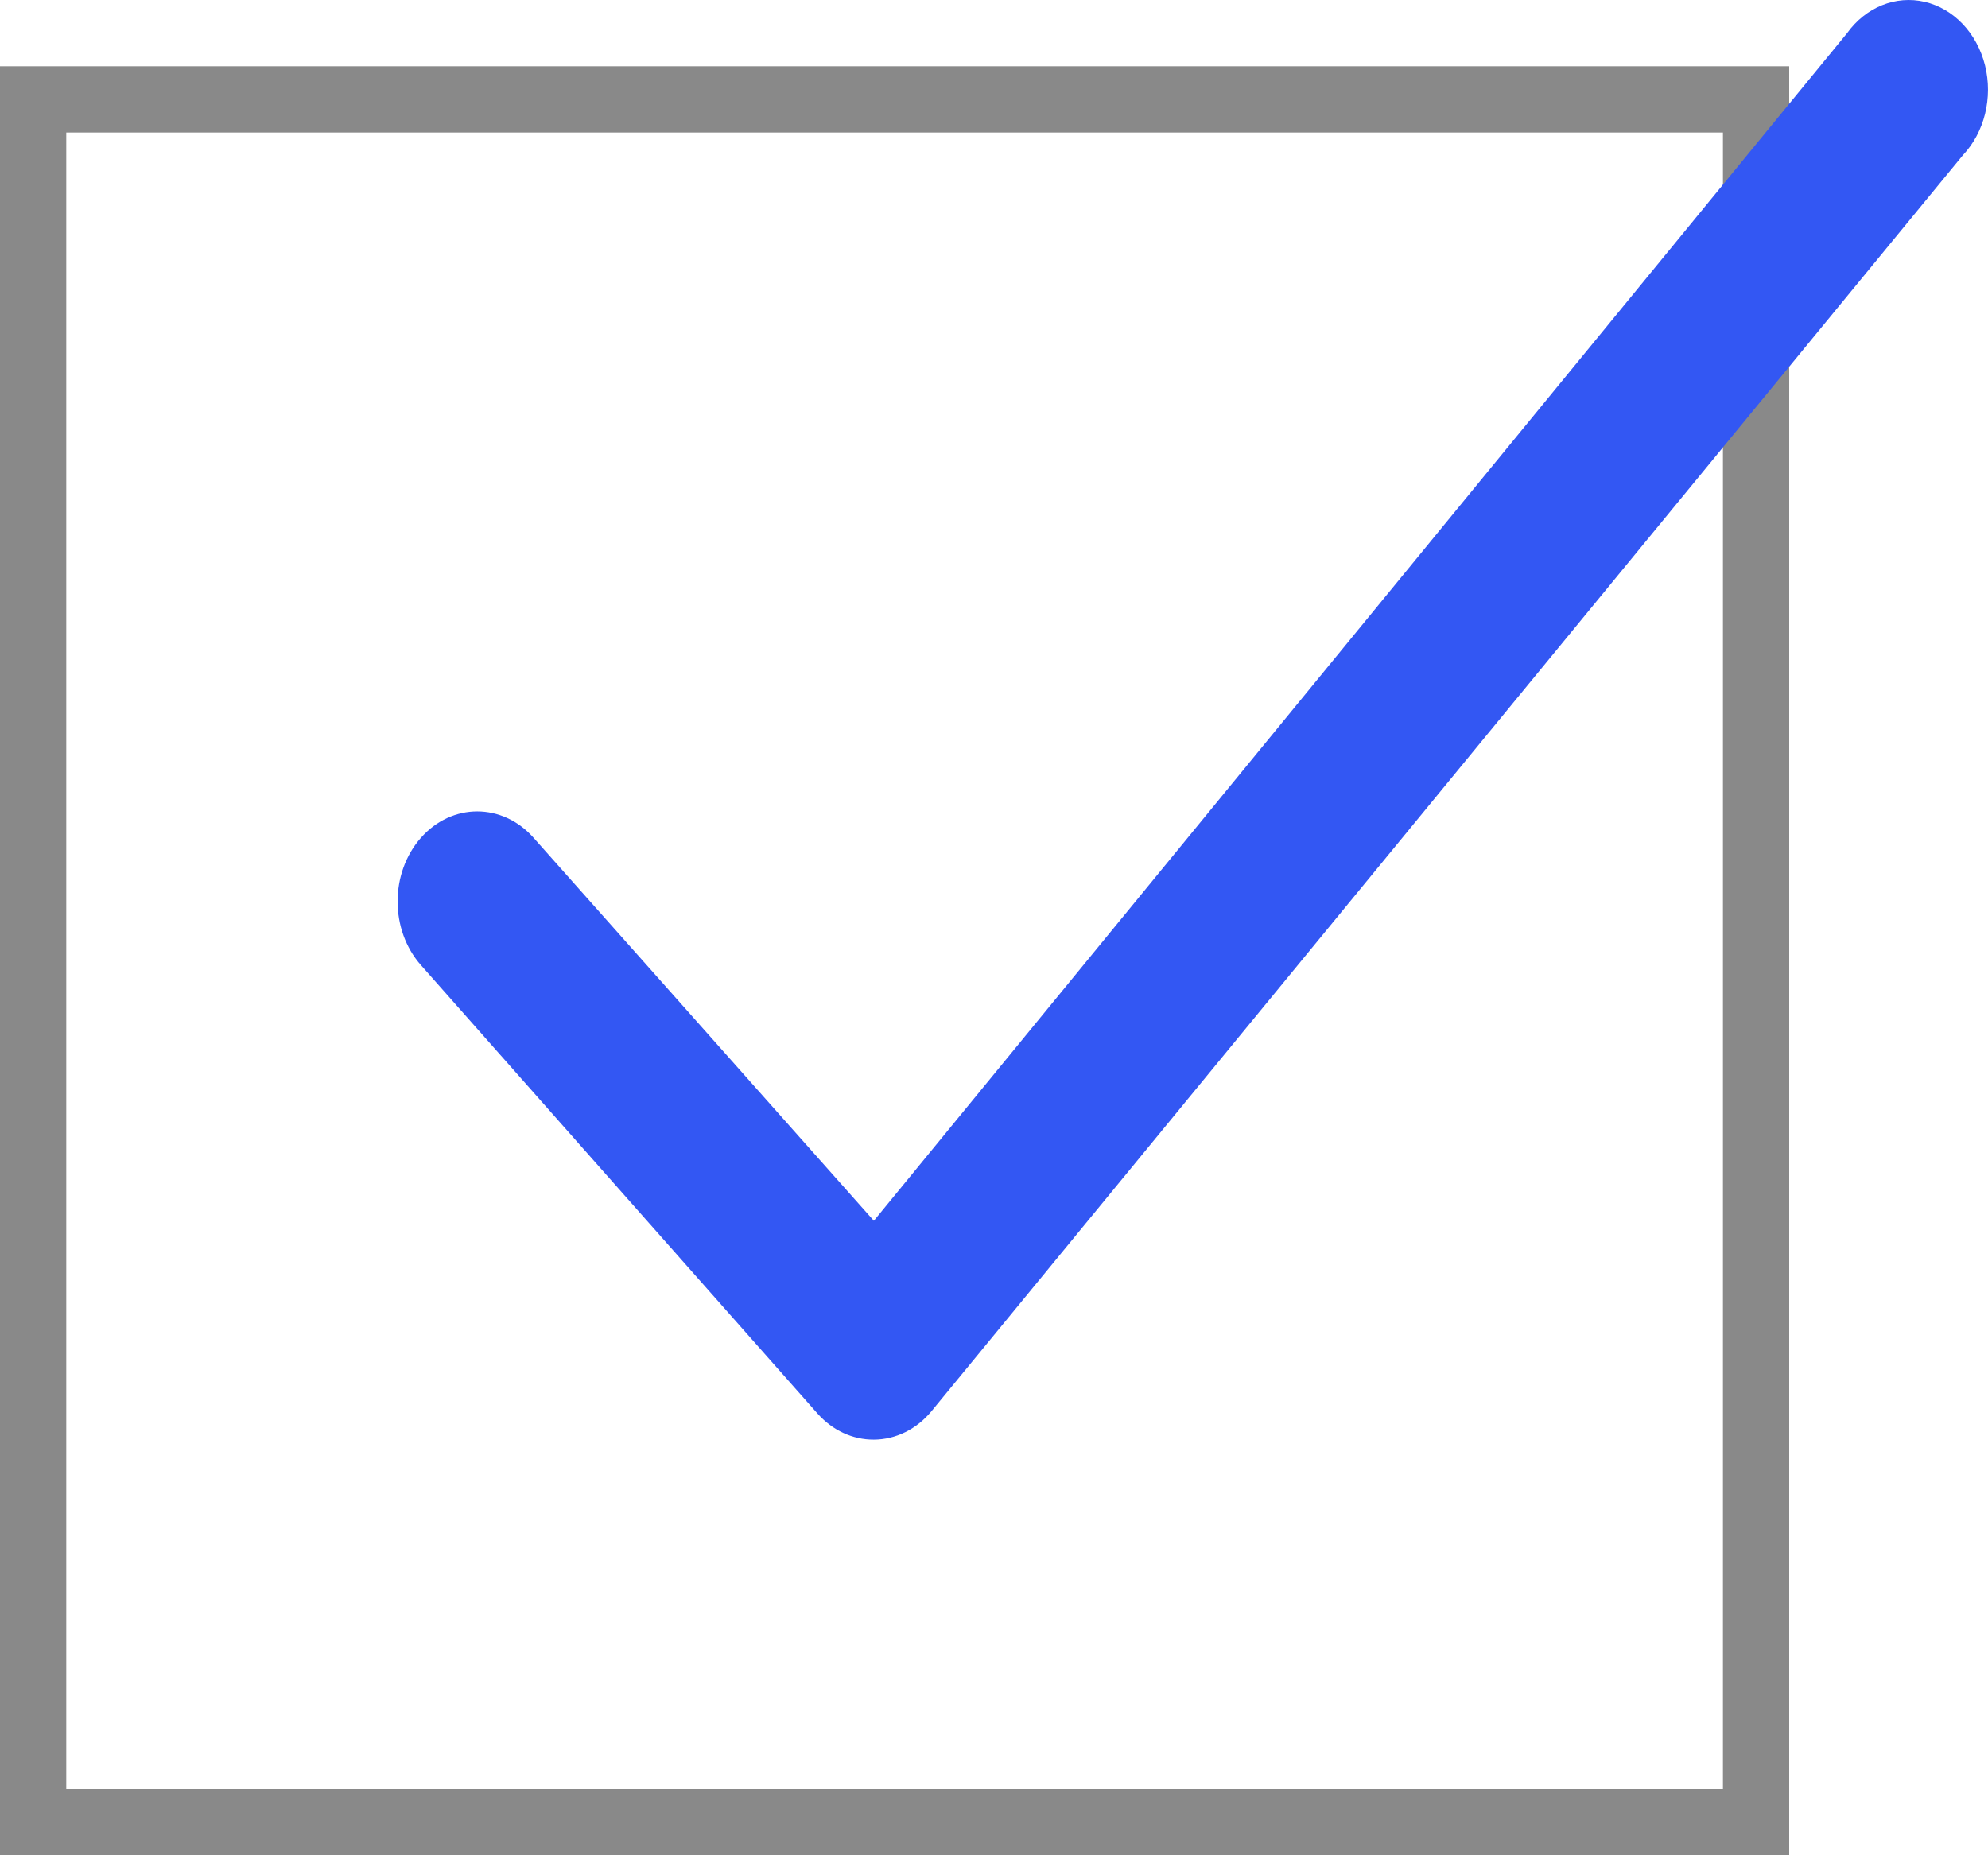
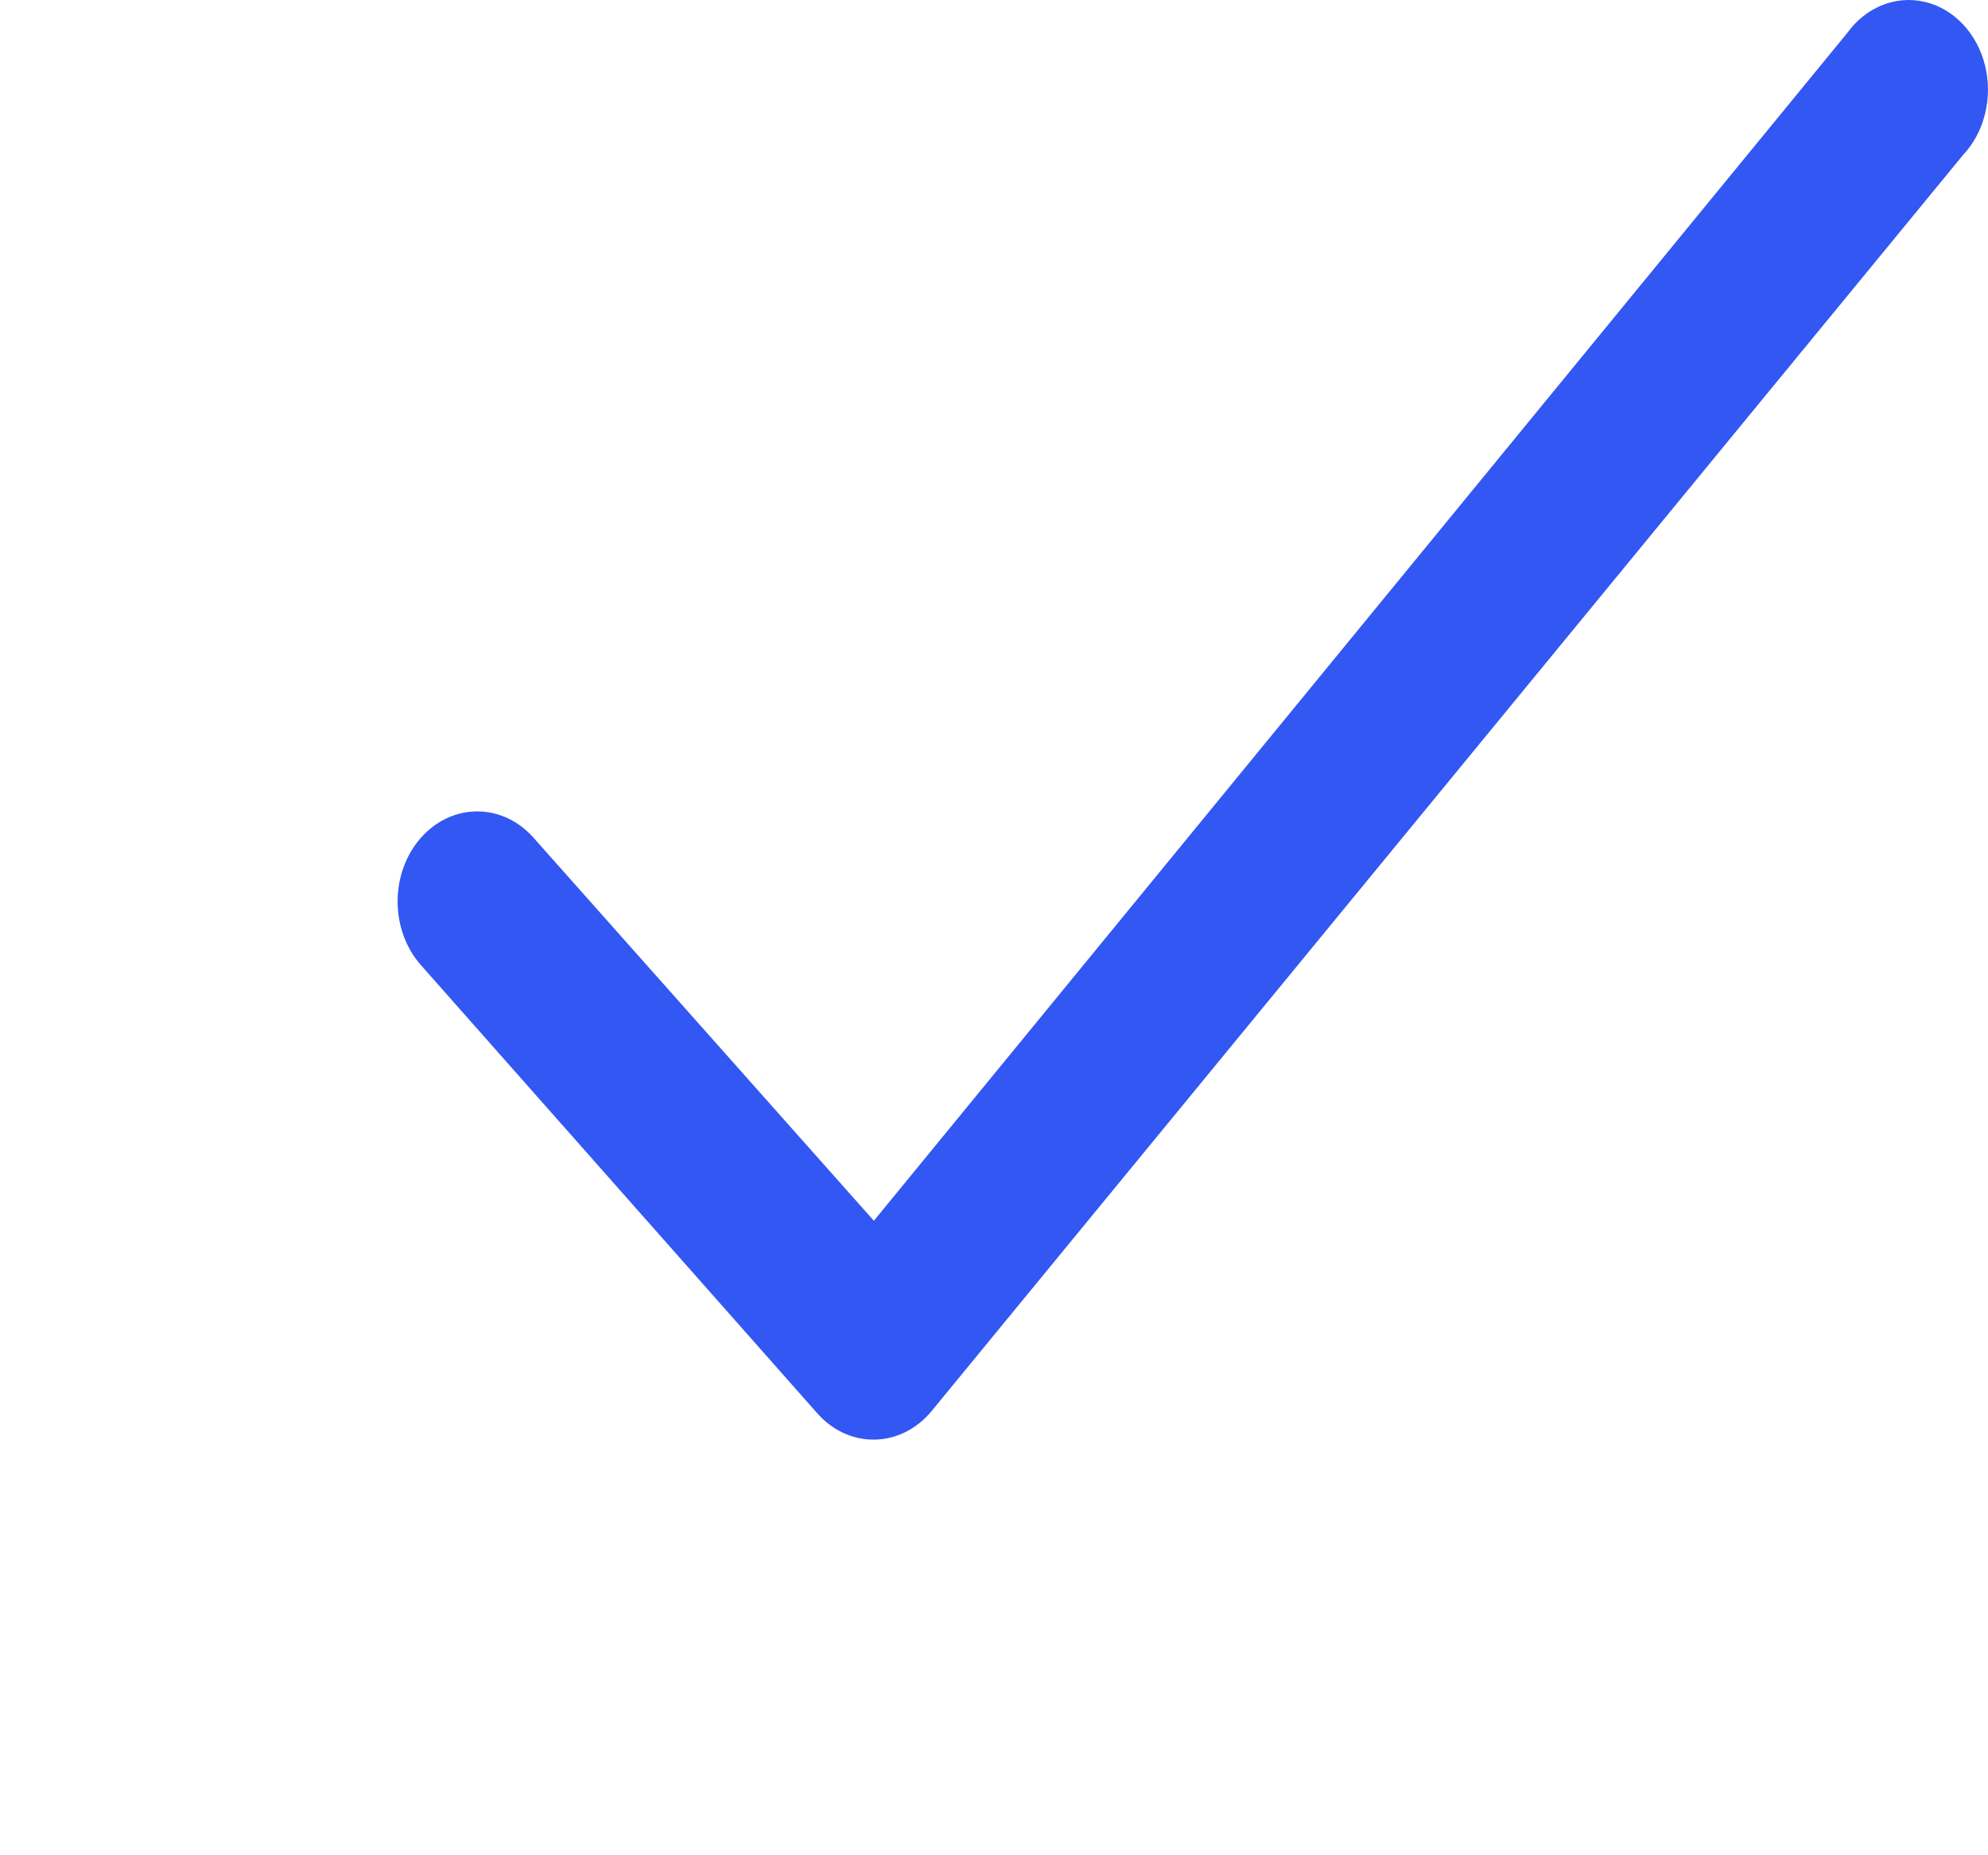
<svg xmlns="http://www.w3.org/2000/svg" width="30" height="28" viewBox="0 0 30 28" fill="none">
-   <path fill-rule="evenodd" clip-rule="evenodd" d="M26 2H1V27H26V2ZM0 1V28H27V1H0Z" fill="#898989" />
  <path d="M29.621 2.342L14.06 21.294C13.835 21.569 13.518 21.726 13.187 21.727V21.727C12.868 21.729 12.563 21.588 12.337 21.334L6.352 14.566C5.883 14.035 5.883 13.175 6.352 12.644C6.821 12.113 7.582 12.113 8.052 12.644L13.187 18.424L27.873 0.501C28.155 0.108 28.607 -0.074 29.045 0.028C29.483 0.13 29.834 0.5 29.955 0.987C30.076 1.474 29.947 1.997 29.621 2.342Z" fill="#3357F3" />
</svg>